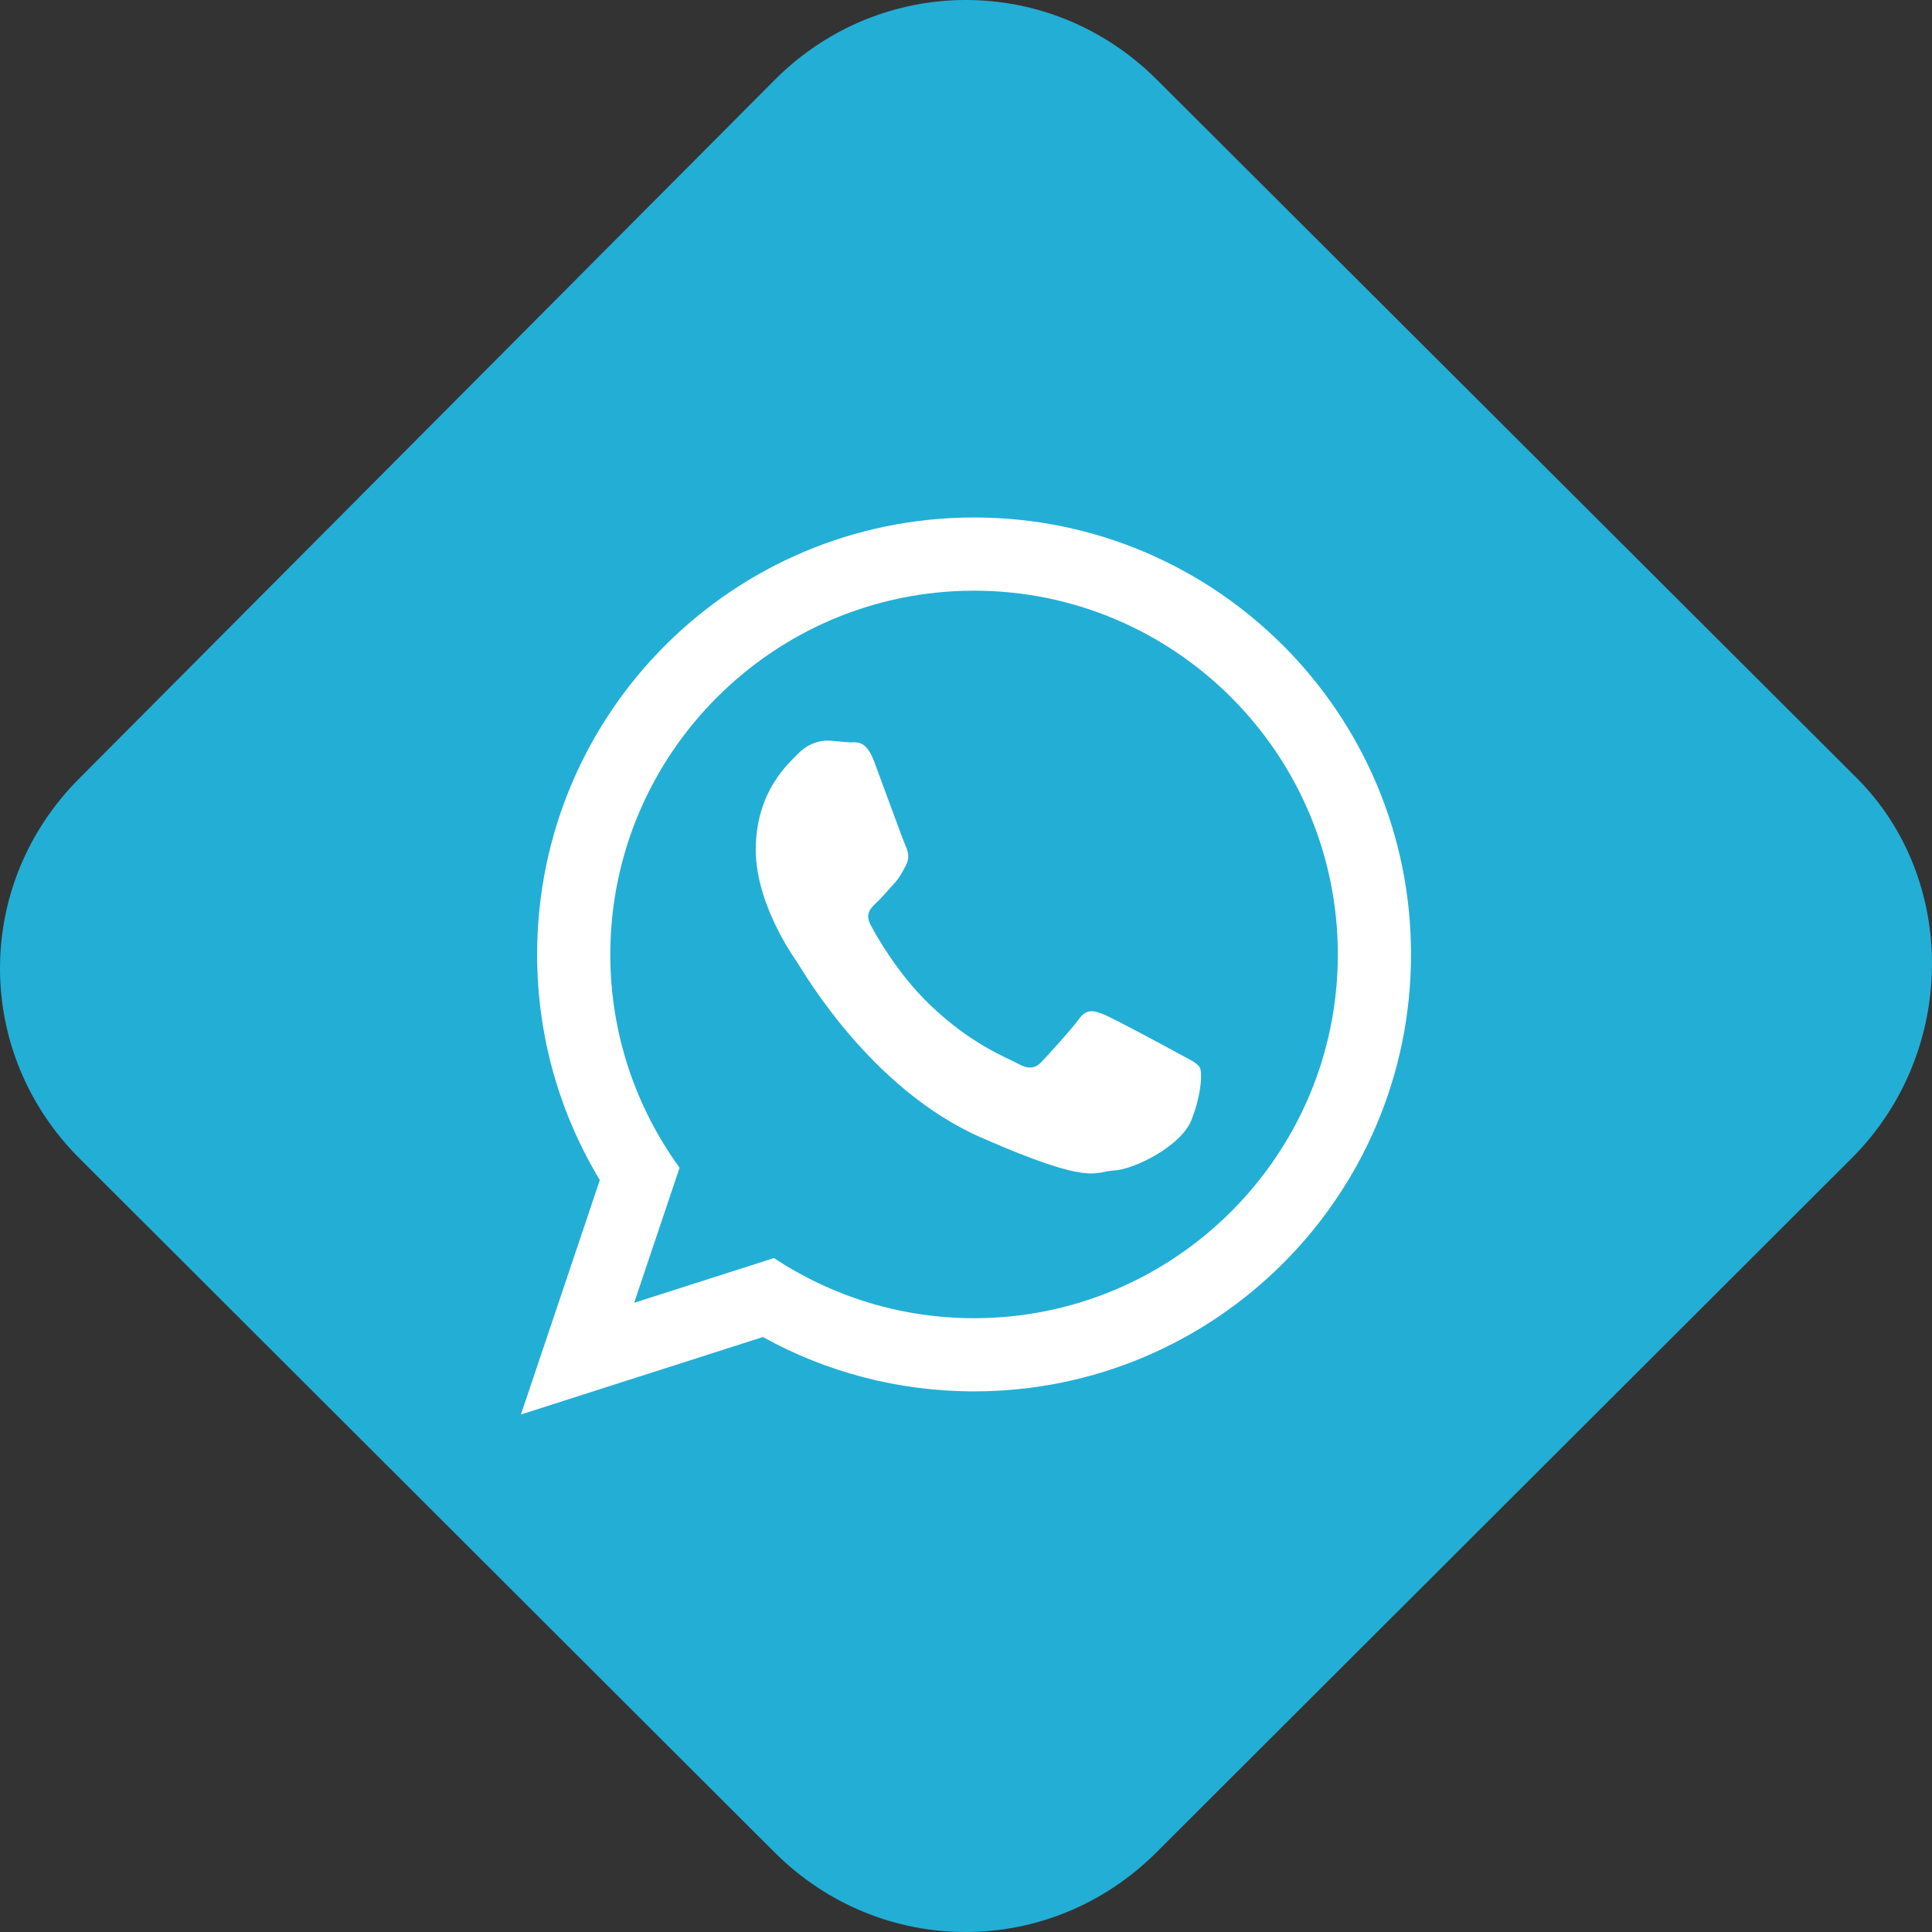
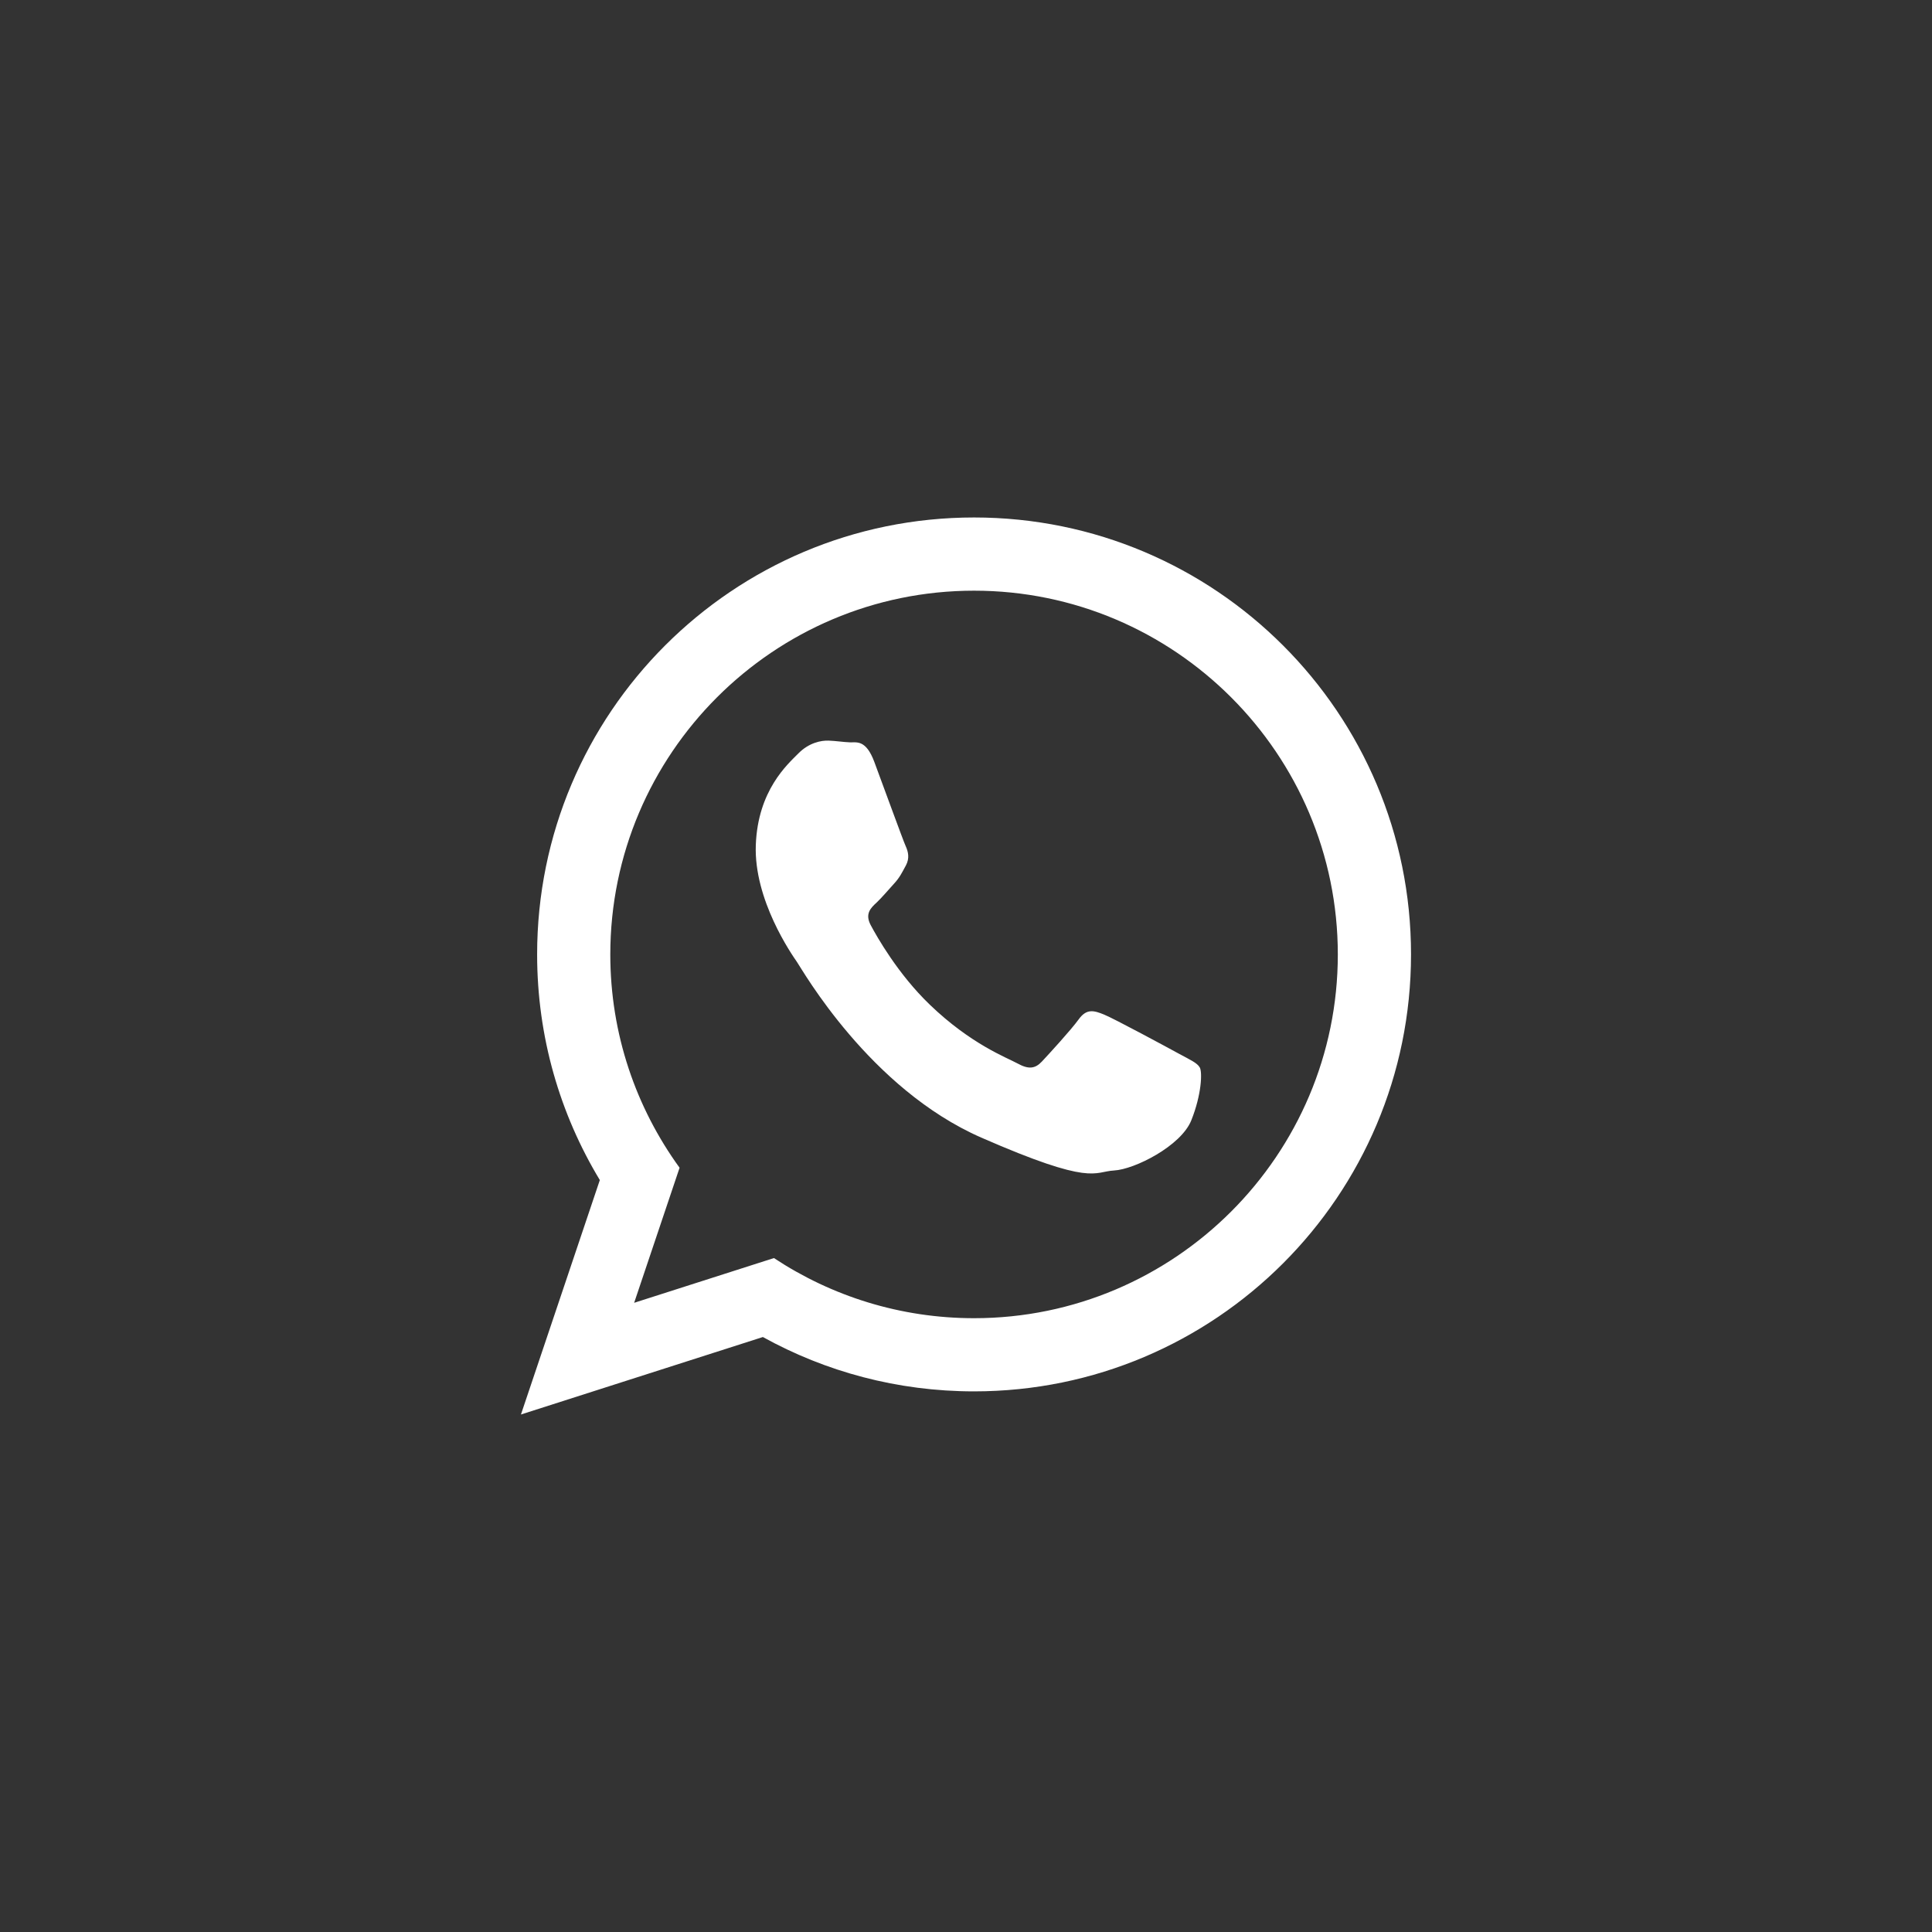
<svg xmlns="http://www.w3.org/2000/svg" version="1.1" id="Laag_1" x="0px" y="0px" viewBox="0 0 64 64" style="enable-background:new 0 0 64 64;" xml:space="preserve">
  <rect x="0" y="0" width="64" height="64" fill="#333333" stroke="none" />
  <g>
    <g>
      <g>
-         <path style="fill:#23AED6;" d="M61.507,25.773L38.313,2.63c-3.52-3.507-9.114-3.507-12.633,0L2.64,25.773     c-3.52,3.507-3.52,9.101,0,12.608l23.027,22.989c3.52,3.507,9.114,3.507,12.633,0L61.328,38.38     C64.86,34.861,64.86,29.126,61.507,25.773z" />
-       </g>
+         </g>
    </g>
    <line style="fill:none;" x1="38.301" y1="61.369" x2="61.328" y2="38.38" />
-     <line style="fill:none;" x1="2.64" y1="38.38" x2="25.667" y2="61.369" />
    <line style="fill:none;" x1="25.68" y1="2.63" x2="2.64" y2="25.773" />
-     <line style="fill:none;" x1="61.507" y1="25.773" x2="38.313" y2="2.63" />
    <g>
      <g>
        <path style="fill:#FFFFFF;" d="M32.268,17.142c-7.994,0-14.475,6.48-14.475,14.475c0,2.735,0.759,5.292,2.077,7.474l-2.613,7.766     l8.014-2.566c2.074,1.147,4.459,1.8,6.996,1.8c7.994,0,14.475-6.481,14.475-14.475C46.743,23.623,40.262,17.142,32.268,17.142z      M32.268,43.667c-2.448,0-4.727-0.734-6.63-1.992l-4.631,1.482l1.505-4.474c-1.442-1.987-2.295-4.428-2.295-7.065     c0-6.645,5.406-12.051,12.05-12.051c6.644,0,12.05,5.406,12.05,12.051C44.318,38.261,38.912,43.667,32.268,43.667z      M39.054,34.906c-0.363-0.199-2.145-1.161-2.48-1.297c-0.334-0.136-0.578-0.206-0.838,0.154c-0.26,0.36-1,1.165-1.224,1.404     c-0.225,0.239-0.442,0.261-0.804,0.062c-0.363-0.198-1.539-0.633-2.903-1.944c-1.062-1.02-1.758-2.258-1.96-2.636     c-0.202-0.378-0.001-0.571,0.191-0.748c0.172-0.16,0.386-0.418,0.579-0.627c0.192-0.209,0.26-0.36,0.392-0.602     c0.132-0.242,0.079-0.46-0.007-0.648c-0.086-0.188-0.756-2.034-1.037-2.785c-0.28-0.751-0.592-0.639-0.808-0.648     c-0.216-0.008-0.461-0.048-0.707-0.057c-0.246-0.009-0.65,0.068-1.002,0.425c-0.352,0.357-1.341,1.215-1.409,3.033     c-0.068,1.818,1.19,3.624,1.365,3.877c0.176,0.254,2.402,4.194,6.103,5.815c3.701,1.62,3.72,1.126,4.399,1.09     c0.68-0.036,2.22-0.812,2.56-1.663c0.34-0.851,0.368-1.591,0.281-1.748C39.659,35.207,39.417,35.104,39.054,34.906z" />
      </g>
    </g>
  </g>
</svg>